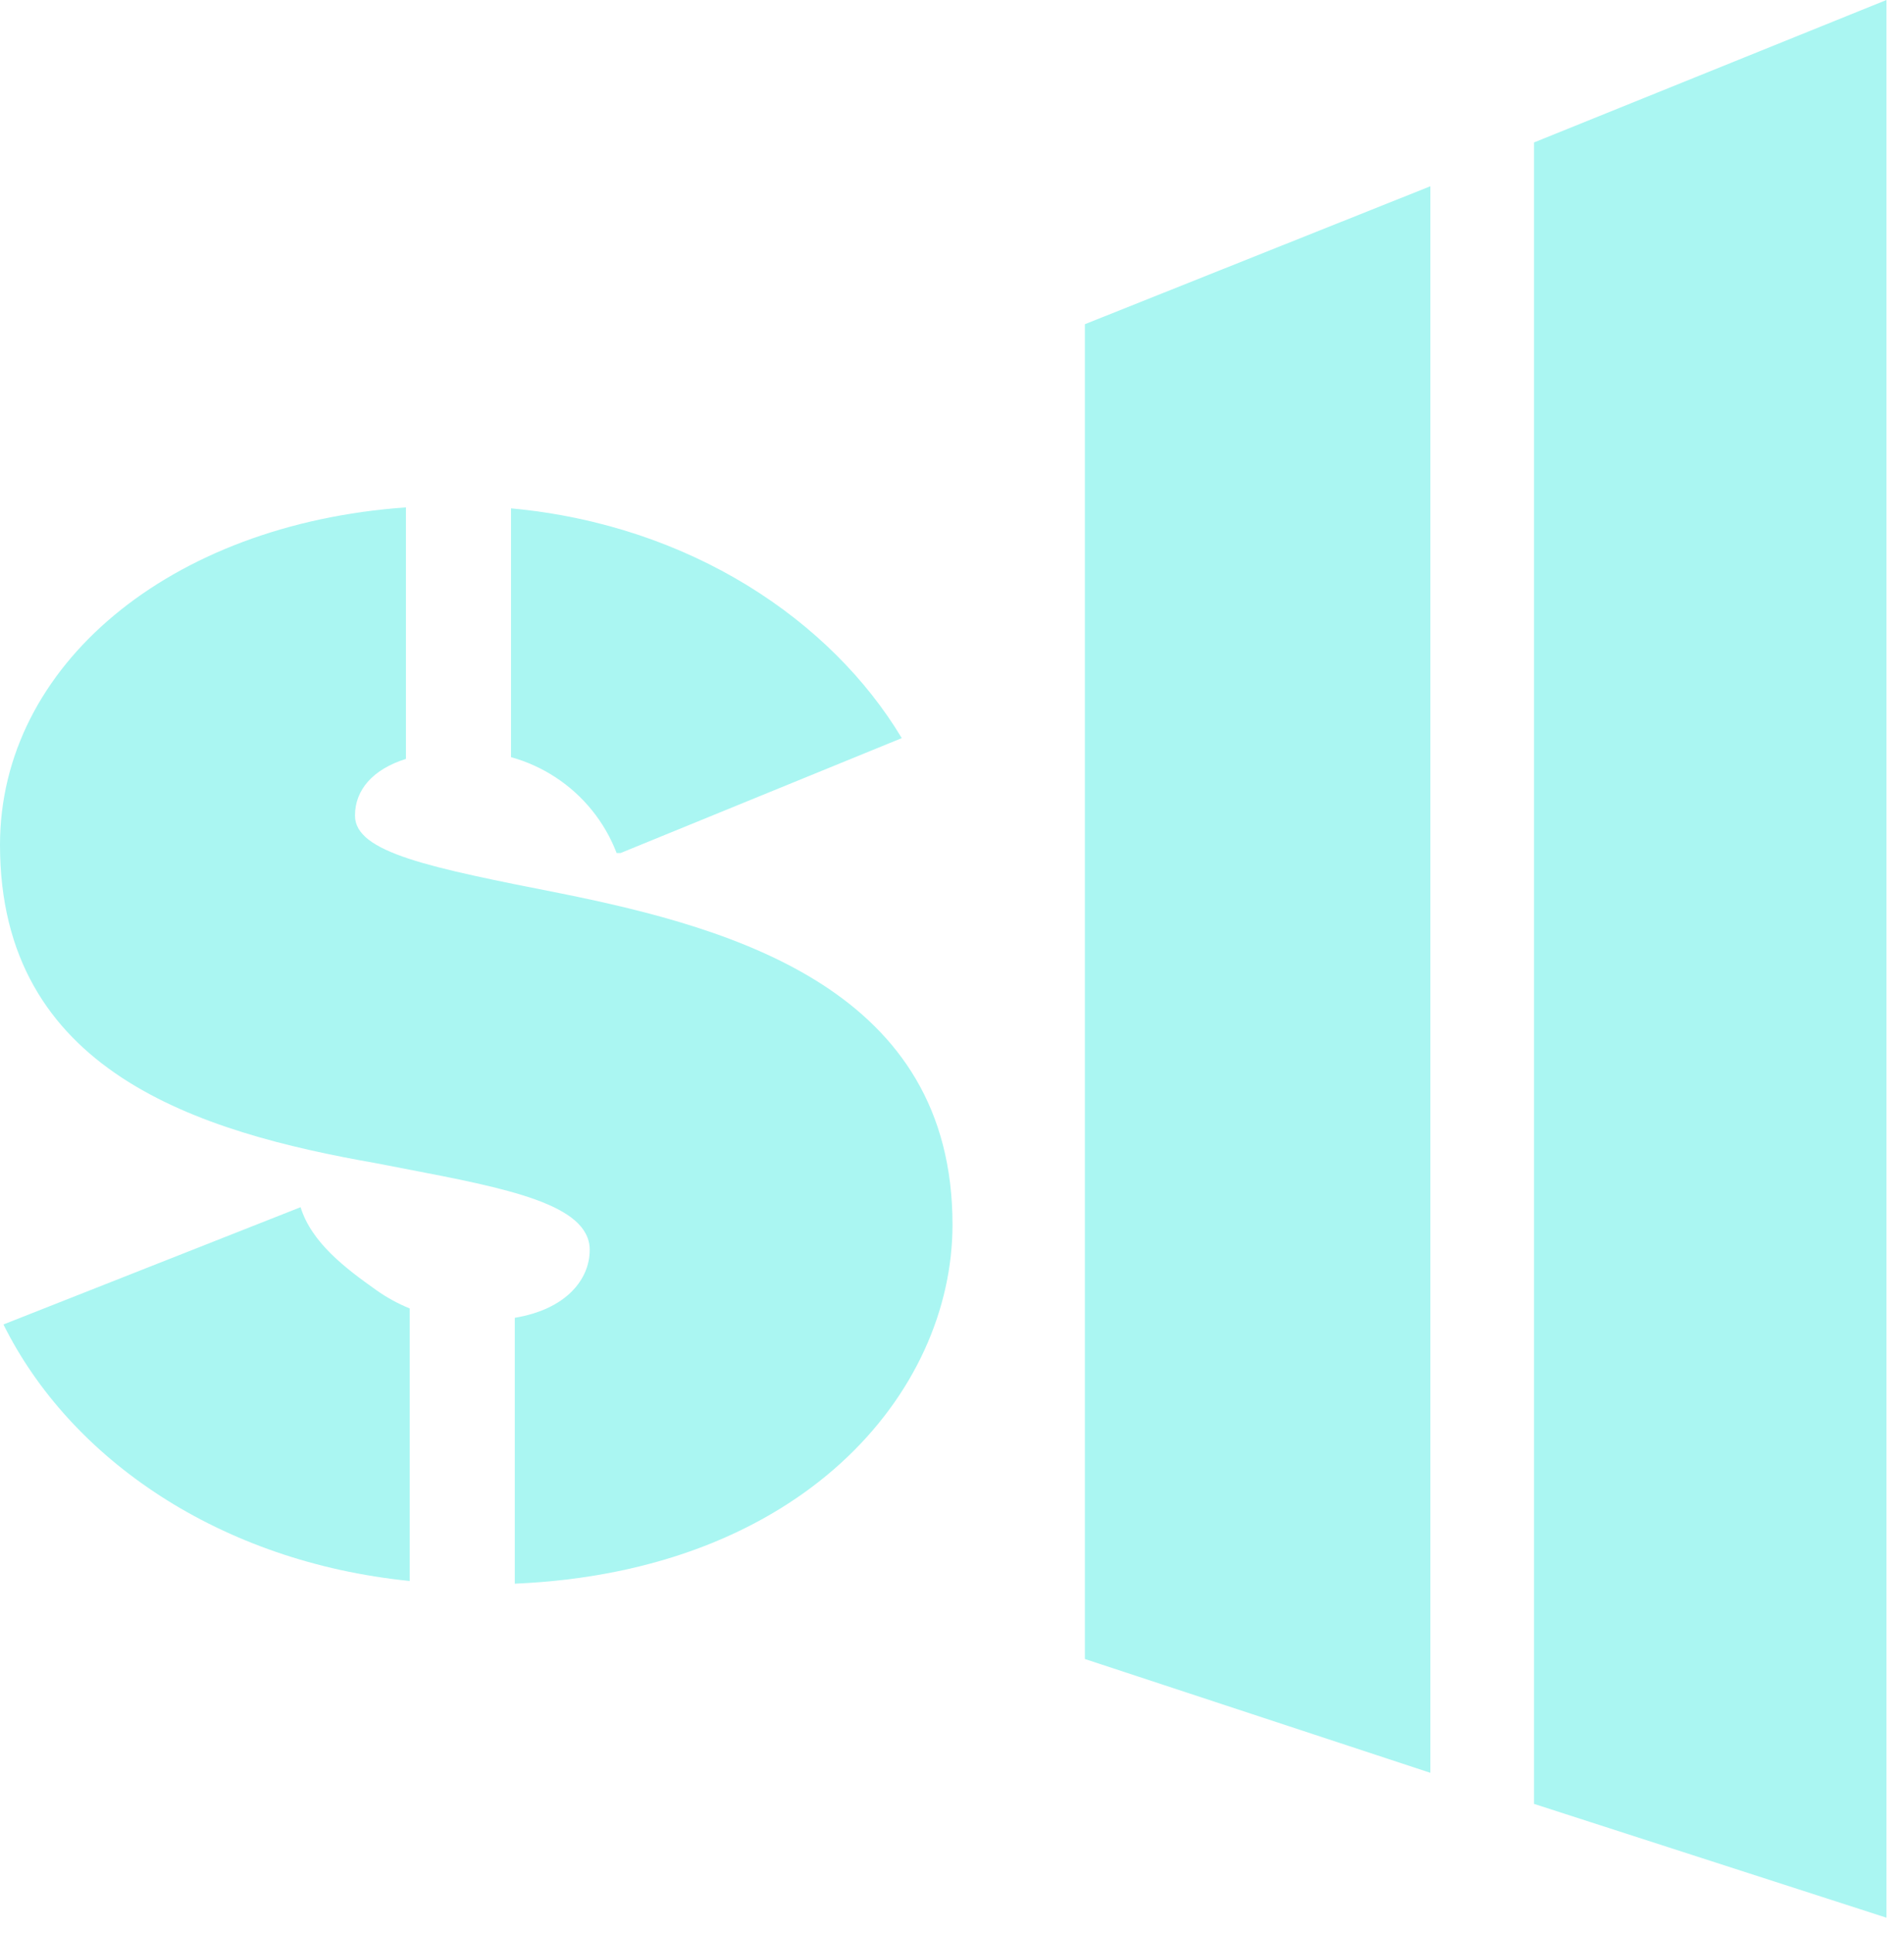
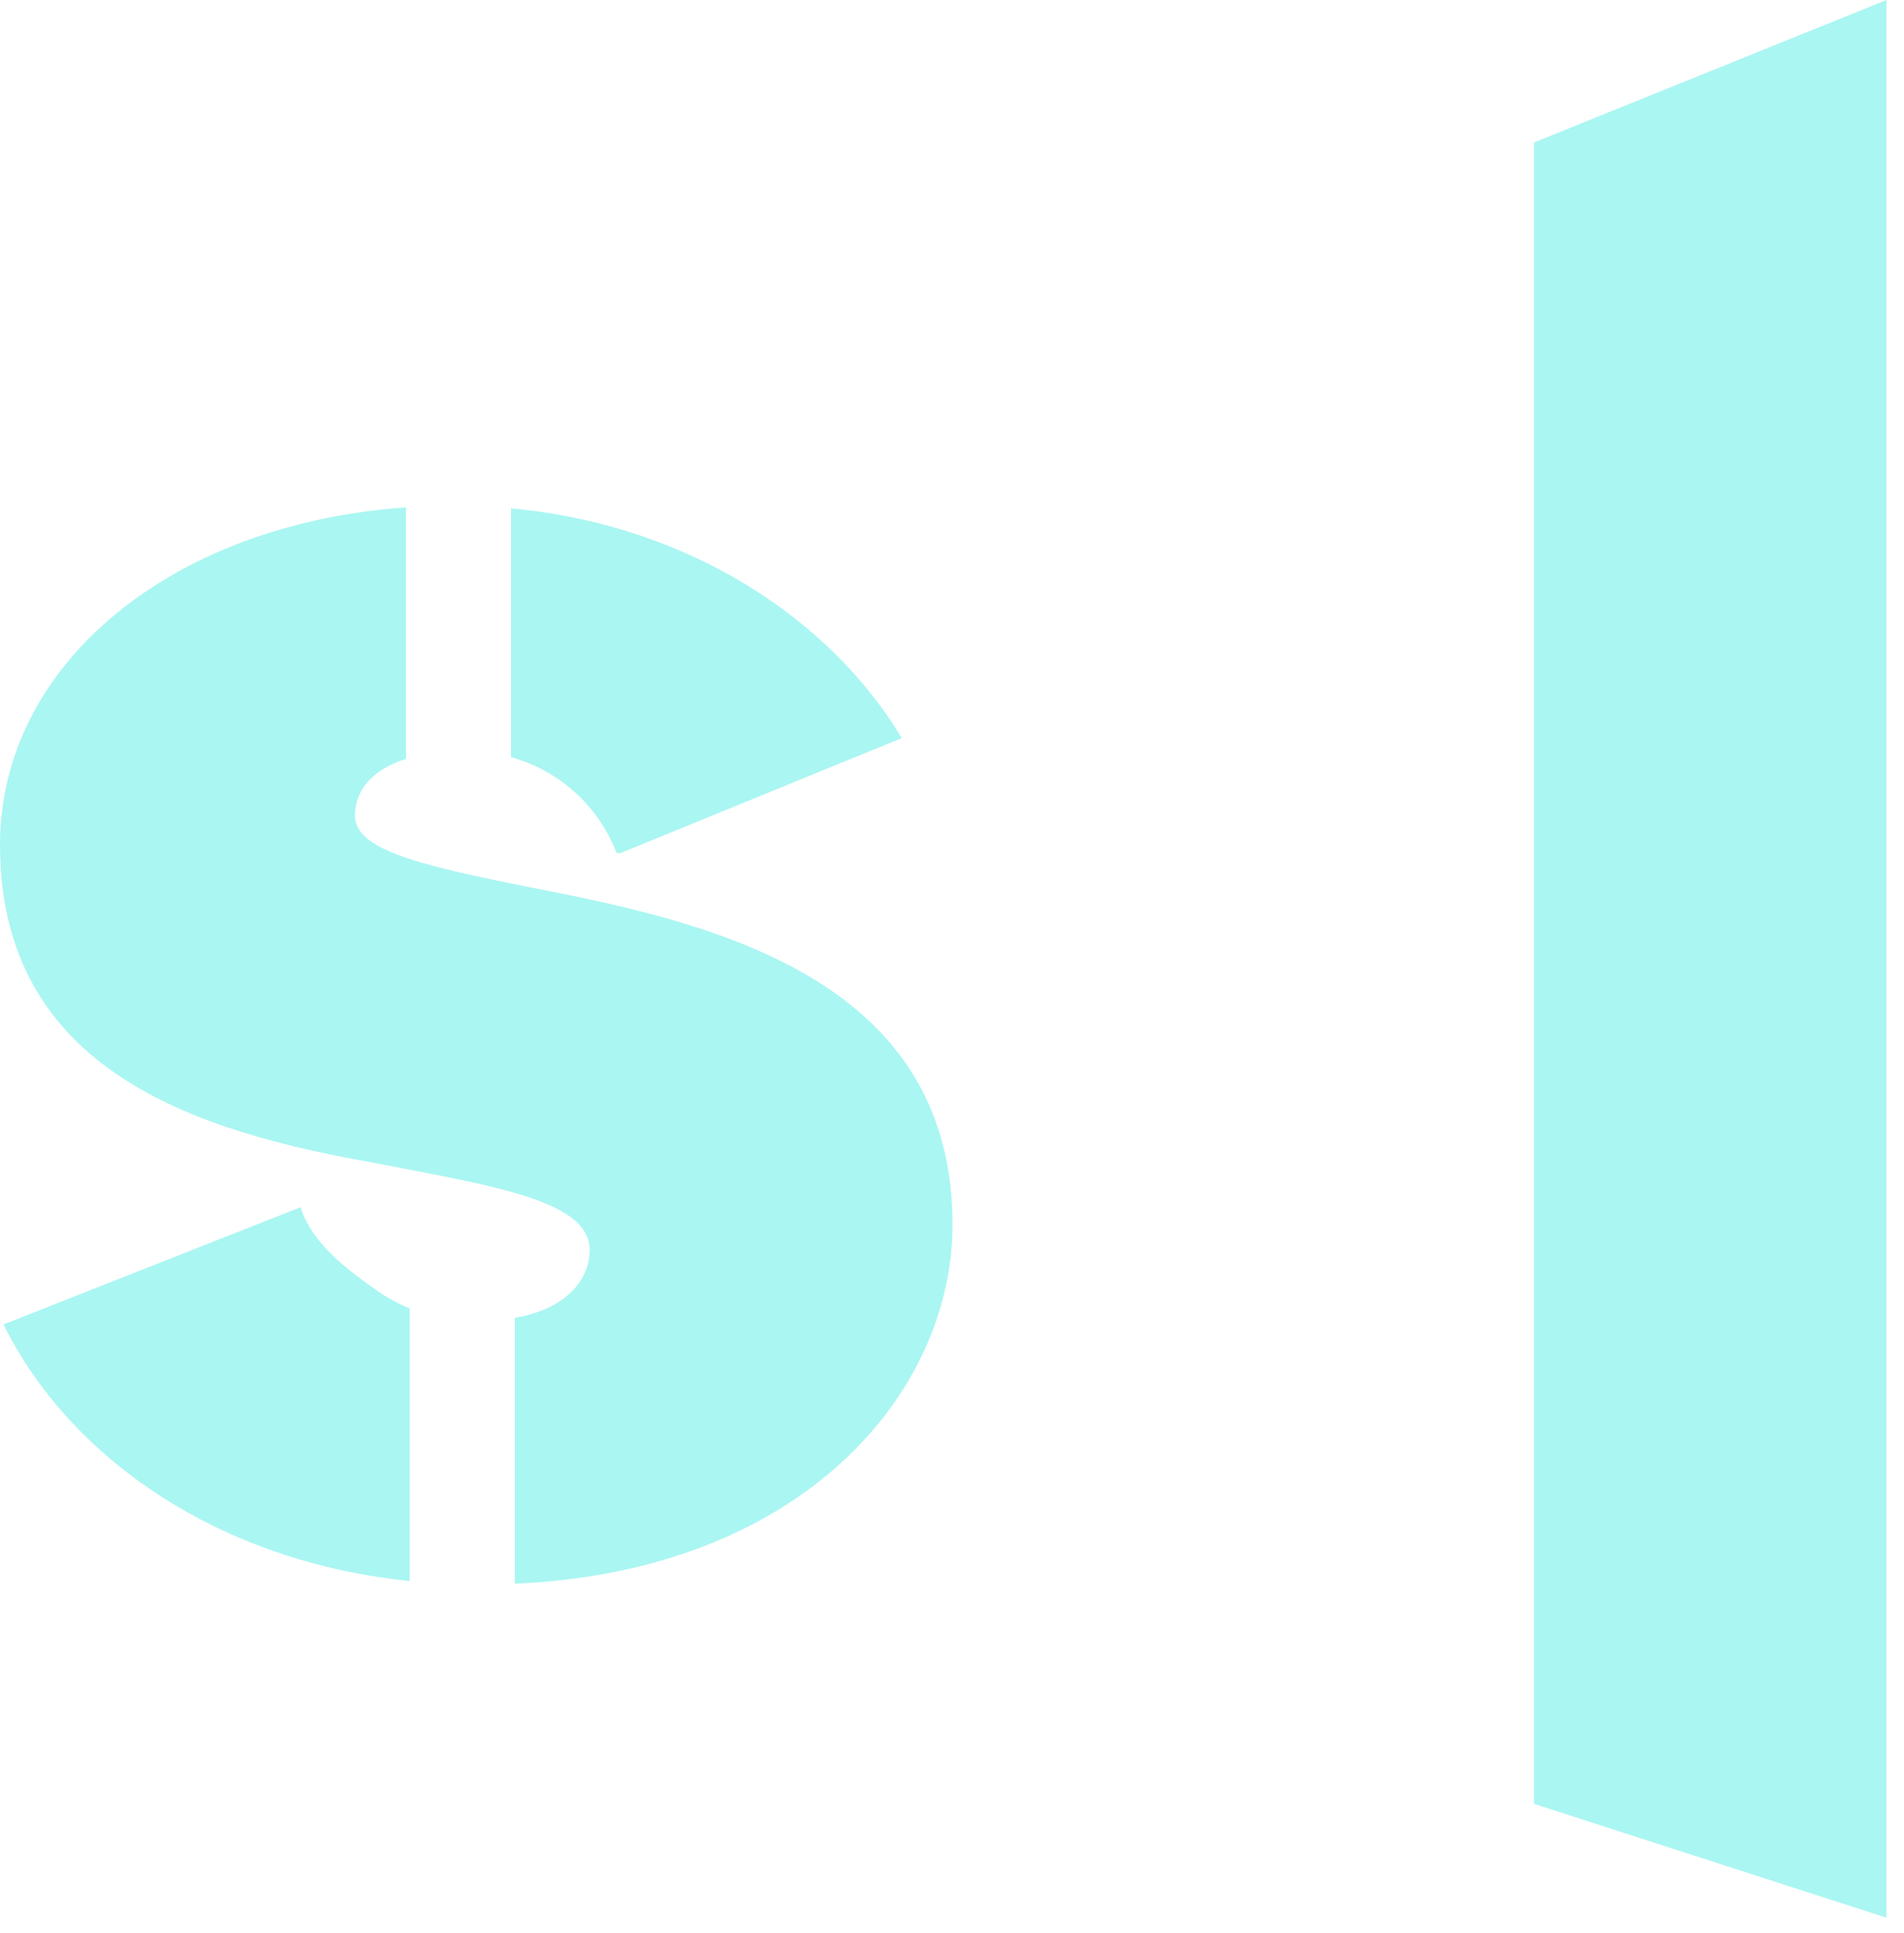
<svg xmlns="http://www.w3.org/2000/svg" width="68" height="69" viewBox="0 0 68 69" fill="none">
-   <path fill-rule="evenodd" clip-rule="evenodd" d="M38.746 11.574L51.085 6.649V63.288L38.746 59.225V11.574Z" fill="#AAF6F2" />
  <path d="M54.787 5.085L67.373 0V68.46L54.787 64.397V5.085Z" fill="#AAF6F2" />
  <path d="M0 30.161C0 23.764 6.05 18.709 14.498 18.113V27.092C13.308 27.464 12.678 28.204 12.678 29.116C12.678 30.439 15.342 30.969 20.07 31.902C26.277 33.156 34.018 35.371 34.018 43.715C34.018 49.734 28.63 56.1 18.385 56.536V47.044C20.211 46.743 21.061 45.682 21.061 44.621C21.061 42.991 18.112 42.425 14.408 41.714C14.092 41.653 13.771 41.592 13.445 41.528C7.099 40.414 0 38.268 0 30.161Z" fill="#AAF6F2" />
  <path d="M14.632 46.71C14.214 46.541 13.815 46.323 13.443 46.059C12.356 45.289 11.13 44.371 10.735 43.096L0.123 47.282C2.513 52.095 7.858 55.756 14.632 56.44V46.71Z" fill="#AAF6F2" />
  <path d="M19.823 27.738C19.335 27.421 18.805 27.183 18.251 27.03V18.148C24.658 18.738 29.689 22.154 32.206 26.35L22.161 30.453H22.023C21.595 29.339 20.825 28.388 19.823 27.738Z" fill="#AAF6F2" />
</svg>